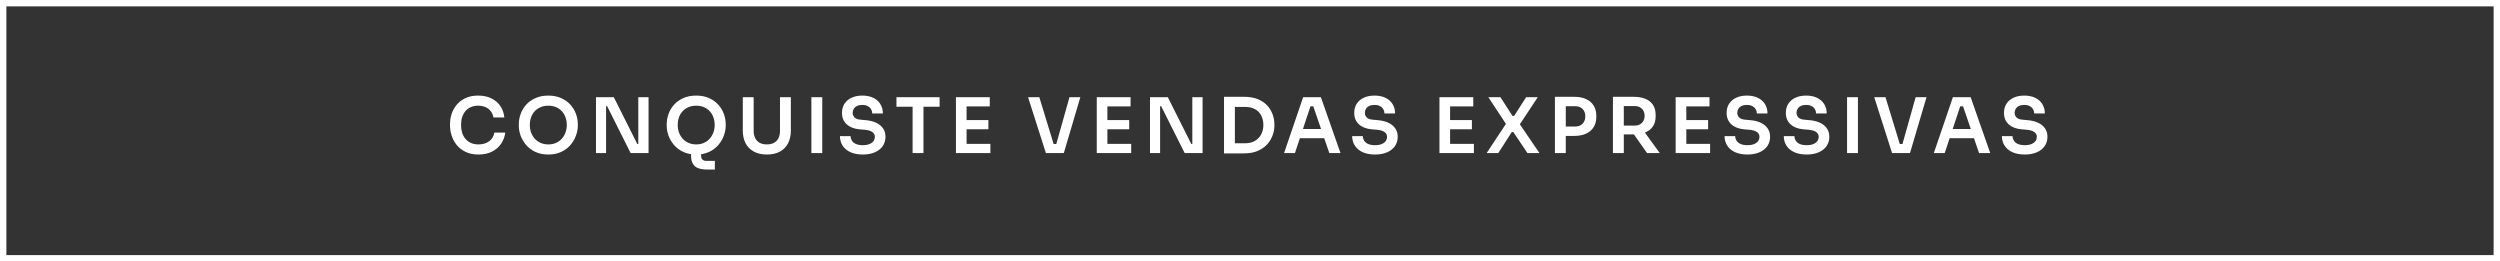
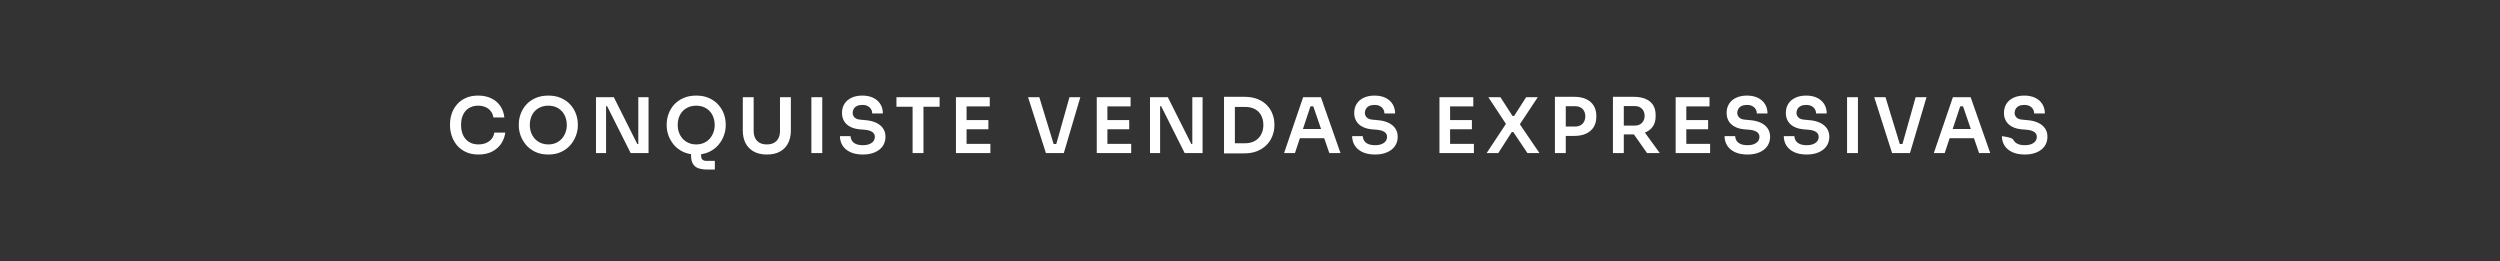
<svg xmlns="http://www.w3.org/2000/svg" width="392" height="41" viewBox="0 0 392 41" fill="none">
  <rect x="0" y="0" width="392" height="41" fill="#333333" stroke="none" />
-   <rect x="0.5" y="0.5" width="391" height="40" stroke="white" />
-   <path d="M75.028 24.228C74.236 24.228 73.556 24.088 72.988 23.808C72.42 23.528 71.956 23.164 71.596 22.716C71.244 22.268 70.984 21.78 70.816 21.252C70.648 20.724 70.564 20.216 70.564 19.728V19.464C70.564 18.92 70.648 18.384 70.816 17.856C70.992 17.328 71.26 16.848 71.62 16.416C71.98 15.984 72.436 15.64 72.988 15.384C73.548 15.12 74.208 14.988 74.968 14.988C75.76 14.988 76.448 15.132 77.032 15.42C77.624 15.7 78.096 16.1 78.448 16.62C78.8 17.132 79.012 17.732 79.084 18.42H77.368C77.304 18.02 77.16 17.684 76.936 17.412C76.72 17.132 76.444 16.924 76.108 16.788C75.772 16.644 75.392 16.572 74.968 16.572C74.536 16.572 74.152 16.648 73.816 16.8C73.48 16.944 73.2 17.152 72.976 17.424C72.752 17.696 72.58 18.016 72.46 18.384C72.348 18.752 72.292 19.16 72.292 19.608C72.292 20.04 72.348 20.44 72.46 20.808C72.58 21.176 72.756 21.5 72.988 21.78C73.22 22.052 73.504 22.264 73.84 22.416C74.184 22.568 74.58 22.644 75.028 22.644C75.684 22.644 76.236 22.484 76.684 22.164C77.14 21.836 77.416 21.38 77.512 20.796H79.228C79.148 21.42 78.936 21.992 78.592 22.512C78.248 23.032 77.776 23.448 77.176 23.76C76.576 24.072 75.86 24.228 75.028 24.228ZM85.982 24.228C85.19 24.228 84.502 24.088 83.918 23.808C83.342 23.528 82.862 23.164 82.478 22.716C82.102 22.26 81.818 21.772 81.626 21.252C81.442 20.724 81.35 20.216 81.35 19.728V19.464C81.35 18.928 81.446 18.396 81.638 17.868C81.83 17.332 82.118 16.848 82.502 16.416C82.894 15.984 83.378 15.64 83.954 15.384C84.53 15.12 85.206 14.988 85.982 14.988C86.75 14.988 87.422 15.12 87.998 15.384C88.574 15.64 89.054 15.984 89.438 16.416C89.83 16.848 90.122 17.332 90.314 17.868C90.506 18.396 90.602 18.928 90.602 19.464V19.728C90.602 20.216 90.506 20.724 90.314 21.252C90.13 21.772 89.846 22.26 89.462 22.716C89.086 23.164 88.606 23.528 88.022 23.808C87.446 24.088 86.766 24.228 85.982 24.228ZM85.982 22.644C86.43 22.644 86.83 22.564 87.182 22.404C87.542 22.244 87.846 22.024 88.094 21.744C88.35 21.456 88.542 21.132 88.67 20.772C88.806 20.404 88.874 20.016 88.874 19.608C88.874 19.168 88.806 18.764 88.67 18.396C88.542 18.028 88.35 17.708 88.094 17.436C87.846 17.164 87.542 16.952 87.182 16.8C86.822 16.648 86.422 16.572 85.982 16.572C85.534 16.572 85.13 16.648 84.77 16.8C84.41 16.952 84.102 17.164 83.846 17.436C83.598 17.708 83.406 18.028 83.27 18.396C83.142 18.764 83.078 19.168 83.078 19.608C83.078 20.016 83.142 20.404 83.27 20.772C83.406 21.132 83.598 21.456 83.846 21.744C84.102 22.024 84.41 22.244 84.77 22.404C85.13 22.564 85.534 22.644 85.982 22.644ZM93.449 24V15.24H96.245L99.929 22.584H100.325L100.085 22.8V15.24H101.693V24H98.885L95.201 16.656H94.793L95.033 16.44V24H93.449ZM110.851 26.58C110.347 26.58 109.907 26.516 109.531 26.388C109.163 26.268 108.875 26.044 108.667 25.716C108.459 25.396 108.355 24.94 108.355 24.348V23.1H109.939V24.456C109.939 24.704 110.007 24.892 110.143 25.02C110.287 25.156 110.479 25.224 110.719 25.224H112.087V26.58H110.851ZM109.171 24.228C108.379 24.228 107.691 24.088 107.107 23.808C106.531 23.528 106.051 23.164 105.667 22.716C105.291 22.26 105.007 21.772 104.815 21.252C104.631 20.724 104.539 20.216 104.539 19.728V19.464C104.539 18.928 104.635 18.396 104.827 17.868C105.019 17.332 105.307 16.848 105.691 16.416C106.083 15.984 106.567 15.64 107.143 15.384C107.719 15.12 108.395 14.988 109.171 14.988C109.939 14.988 110.611 15.12 111.187 15.384C111.763 15.64 112.243 15.984 112.627 16.416C113.019 16.848 113.311 17.332 113.503 17.868C113.695 18.396 113.791 18.928 113.791 19.464V19.728C113.791 20.216 113.695 20.724 113.503 21.252C113.319 21.772 113.035 22.26 112.651 22.716C112.275 23.164 111.795 23.528 111.211 23.808C110.635 24.088 109.955 24.228 109.171 24.228ZM109.171 22.644C109.619 22.644 110.019 22.564 110.371 22.404C110.731 22.244 111.035 22.024 111.283 21.744C111.539 21.456 111.731 21.132 111.859 20.772C111.995 20.404 112.063 20.016 112.063 19.608C112.063 19.168 111.995 18.764 111.859 18.396C111.731 18.028 111.539 17.708 111.283 17.436C111.035 17.164 110.731 16.952 110.371 16.8C110.011 16.648 109.611 16.572 109.171 16.572C108.723 16.572 108.319 16.648 107.959 16.8C107.599 16.952 107.291 17.164 107.035 17.436C106.787 17.708 106.595 18.028 106.459 18.396C106.331 18.764 106.267 19.168 106.267 19.608C106.267 20.016 106.331 20.404 106.459 20.772C106.595 21.132 106.787 21.456 107.035 21.744C107.291 22.024 107.599 22.244 107.959 22.404C108.319 22.564 108.723 22.644 109.171 22.644ZM120.25 24.228C119.434 24.228 118.746 24.072 118.186 23.76C117.626 23.448 117.198 23.012 116.902 22.452C116.614 21.884 116.47 21.22 116.47 20.46V15.24H118.174V20.556C118.174 20.972 118.254 21.34 118.414 21.66C118.574 21.972 118.806 22.216 119.11 22.392C119.422 22.56 119.802 22.644 120.25 22.644C120.69 22.644 121.062 22.56 121.366 22.392C121.678 22.216 121.91 21.972 122.062 21.66C122.222 21.348 122.302 20.98 122.302 20.556V15.24H124.006V20.46C124.006 21.22 123.862 21.884 123.574 22.452C123.294 23.012 122.874 23.448 122.314 23.76C121.754 24.072 121.066 24.228 120.25 24.228ZM127.225 24V15.24H128.929V24H127.225ZM135.303 24.228C134.527 24.228 133.871 24.104 133.335 23.856C132.807 23.608 132.403 23.268 132.123 22.836C131.843 22.396 131.703 21.9 131.703 21.348H133.371C133.371 21.58 133.435 21.808 133.563 22.032C133.691 22.248 133.895 22.424 134.175 22.56C134.463 22.696 134.839 22.764 135.303 22.764C135.719 22.764 136.067 22.704 136.347 22.584C136.627 22.464 136.835 22.308 136.971 22.116C137.107 21.916 137.175 21.692 137.175 21.444C137.175 21.132 137.043 20.884 136.779 20.7C136.515 20.508 136.107 20.388 135.555 20.34L134.787 20.28C133.947 20.208 133.275 19.948 132.771 19.5C132.275 19.044 132.027 18.444 132.027 17.7C132.027 17.14 132.159 16.66 132.423 16.26C132.687 15.852 133.055 15.54 133.527 15.324C134.007 15.1 134.567 14.988 135.207 14.988C135.871 14.988 136.443 15.104 136.923 15.336C137.403 15.568 137.775 15.896 138.039 16.32C138.303 16.736 138.435 17.228 138.435 17.796H136.767C136.767 17.556 136.707 17.336 136.587 17.136C136.475 16.928 136.303 16.764 136.071 16.644C135.847 16.516 135.559 16.452 135.207 16.452C134.871 16.452 134.591 16.508 134.367 16.62C134.143 16.732 133.975 16.884 133.863 17.076C133.751 17.268 133.695 17.476 133.695 17.7C133.695 17.972 133.795 18.212 133.995 18.42C134.195 18.62 134.511 18.736 134.943 18.768L135.711 18.84C136.335 18.888 136.883 19.02 137.355 19.236C137.827 19.452 138.191 19.744 138.447 20.112C138.711 20.48 138.843 20.924 138.843 21.444C138.843 21.996 138.699 22.484 138.411 22.908C138.123 23.324 137.711 23.648 137.175 23.88C136.647 24.112 136.023 24.228 135.303 24.228ZM143.095 24V16.5H144.799V24H143.095ZM140.563 16.74V15.24H147.331V16.74H140.563ZM149.891 24V15.24H151.559V24H149.891ZM151.319 24V22.56H155.291V24H151.319ZM151.319 20.268V18.828H154.979V20.268H151.319ZM151.319 16.68V15.24H155.195V16.68H151.319ZM163.997 24L161.201 15.24H162.965L165.281 22.824L164.777 22.584H166.073L165.557 22.824L167.693 15.24H169.397L166.805 24H163.997ZM171.971 24V15.24H173.639V24H171.971ZM173.399 24V22.56H177.371V24H173.399ZM173.399 20.268V18.828H177.059V20.268H173.399ZM173.399 16.68V15.24H177.275V16.68H173.399ZM180.32 24V15.24H183.116L186.8 22.584H187.196L186.956 22.8V15.24H188.564V24H185.756L182.072 16.656H181.664L181.904 16.44V24H180.32ZM193.39 24.048V22.464H195.202C195.658 22.464 196.062 22.396 196.414 22.26C196.774 22.116 197.078 21.916 197.326 21.66C197.574 21.404 197.762 21.104 197.89 20.76C198.026 20.408 198.094 20.02 198.094 19.596C198.094 19.156 198.026 18.764 197.89 18.42C197.762 18.068 197.574 17.768 197.326 17.52C197.078 17.272 196.774 17.084 196.414 16.956C196.062 16.828 195.658 16.764 195.202 16.764H193.39V15.18H195.094C195.886 15.18 196.578 15.296 197.17 15.528C197.762 15.76 198.254 16.08 198.646 16.488C199.038 16.888 199.33 17.348 199.522 17.868C199.722 18.38 199.822 18.912 199.822 19.464V19.728C199.822 20.256 199.722 20.776 199.522 21.288C199.33 21.8 199.038 22.264 198.646 22.68C198.254 23.096 197.762 23.428 197.17 23.676C196.578 23.924 195.886 24.048 195.094 24.048H193.39ZM191.926 24.048V15.18H193.63V24.048H191.926ZM201.344 24L204.332 15.24H207.116L210.188 24H208.436L205.832 16.404L206.444 16.668H204.944L205.568 16.404L203.048 24H201.344ZM203.432 21.672L203.972 20.232H207.524L208.052 21.672H203.432ZM215.619 24.228C214.843 24.228 214.187 24.104 213.651 23.856C213.123 23.608 212.719 23.268 212.439 22.836C212.159 22.396 212.019 21.9 212.019 21.348H213.687C213.687 21.58 213.751 21.808 213.879 22.032C214.007 22.248 214.211 22.424 214.491 22.56C214.779 22.696 215.155 22.764 215.619 22.764C216.035 22.764 216.383 22.704 216.663 22.584C216.943 22.464 217.151 22.308 217.287 22.116C217.423 21.916 217.491 21.692 217.491 21.444C217.491 21.132 217.359 20.884 217.095 20.7C216.831 20.508 216.423 20.388 215.871 20.34L215.103 20.28C214.263 20.208 213.591 19.948 213.087 19.5C212.591 19.044 212.343 18.444 212.343 17.7C212.343 17.14 212.475 16.66 212.739 16.26C213.003 15.852 213.371 15.54 213.843 15.324C214.323 15.1 214.883 14.988 215.523 14.988C216.187 14.988 216.759 15.104 217.239 15.336C217.719 15.568 218.091 15.896 218.355 16.32C218.619 16.736 218.751 17.228 218.751 17.796H217.083C217.083 17.556 217.023 17.336 216.903 17.136C216.791 16.928 216.619 16.764 216.387 16.644C216.163 16.516 215.875 16.452 215.523 16.452C215.187 16.452 214.907 16.508 214.683 16.62C214.459 16.732 214.291 16.884 214.179 17.076C214.067 17.268 214.011 17.476 214.011 17.7C214.011 17.972 214.111 18.212 214.311 18.42C214.511 18.62 214.827 18.736 215.259 18.768L216.027 18.84C216.651 18.888 217.199 19.02 217.671 19.236C218.143 19.452 218.507 19.744 218.763 20.112C219.027 20.48 219.159 20.924 219.159 21.444C219.159 21.996 219.015 22.484 218.727 22.908C218.439 23.324 218.027 23.648 217.491 23.88C216.963 24.112 216.339 24.228 215.619 24.228ZM225.707 24V15.24H227.375V24H225.707ZM227.135 24V22.56H231.107V24H227.135ZM227.135 20.268V18.828H230.795V20.268H227.135ZM227.135 16.68V15.24H231.011V16.68H227.135ZM233.107 24L236.191 19.332L236.203 19.536L233.371 15.24H235.267L237.163 18.18H237.415L239.299 15.24H241.123L238.255 19.572L238.231 19.368L241.387 24H239.503L237.295 20.712H237.043L234.931 24H233.107ZM245.274 21.312V19.836H246.978C247.322 19.836 247.61 19.768 247.842 19.632C248.082 19.496 248.262 19.308 248.382 19.068C248.51 18.828 248.574 18.552 248.574 18.24C248.574 17.928 248.51 17.652 248.382 17.412C248.262 17.172 248.082 16.988 247.842 16.86C247.61 16.724 247.322 16.656 246.978 16.656H245.274V15.18H246.834C247.57 15.18 248.194 15.3 248.706 15.54C249.226 15.78 249.622 16.124 249.894 16.572C250.166 17.012 250.302 17.536 250.302 18.144V18.336C250.302 18.944 250.166 19.472 249.894 19.92C249.622 20.36 249.226 20.704 248.706 20.952C248.194 21.192 247.57 21.312 246.834 21.312H245.274ZM243.81 24V15.18H245.514V24H243.81ZM252.908 24V15.18H254.612V24H252.908ZM258.26 24L255.572 20.184H257.48L260.252 24H258.26ZM254.108 21.072V19.692H256.34C256.652 19.692 256.92 19.628 257.144 19.5C257.376 19.372 257.556 19.192 257.684 18.96C257.812 18.728 257.876 18.464 257.876 18.168C257.876 17.864 257.812 17.596 257.684 17.364C257.556 17.132 257.376 16.952 257.144 16.824C256.92 16.696 256.652 16.632 256.34 16.632H254.108V15.18H256.16C256.864 15.18 257.472 15.284 257.984 15.492C258.504 15.7 258.904 16.016 259.184 16.44C259.464 16.864 259.604 17.396 259.604 18.036V18.228C259.604 18.876 259.46 19.408 259.172 19.824C258.892 20.24 258.496 20.552 257.984 20.76C257.472 20.968 256.864 21.072 256.16 21.072H254.108ZM262.745 24V15.24H264.413V24H262.745ZM264.173 24V22.56H268.145V24H264.173ZM264.173 20.268V18.828H267.833V20.268H264.173ZM264.173 16.68V15.24H268.049V16.68H264.173ZM274.011 24.228C273.235 24.228 272.579 24.104 272.043 23.856C271.515 23.608 271.111 23.268 270.831 22.836C270.551 22.396 270.411 21.9 270.411 21.348H272.079C272.079 21.58 272.143 21.808 272.271 22.032C272.399 22.248 272.603 22.424 272.883 22.56C273.171 22.696 273.547 22.764 274.011 22.764C274.427 22.764 274.775 22.704 275.055 22.584C275.335 22.464 275.543 22.308 275.679 22.116C275.815 21.916 275.883 21.692 275.883 21.444C275.883 21.132 275.751 20.884 275.487 20.7C275.223 20.508 274.815 20.388 274.263 20.34L273.495 20.28C272.655 20.208 271.983 19.948 271.479 19.5C270.983 19.044 270.735 18.444 270.735 17.7C270.735 17.14 270.867 16.66 271.131 16.26C271.395 15.852 271.763 15.54 272.235 15.324C272.715 15.1 273.275 14.988 273.915 14.988C274.579 14.988 275.151 15.104 275.631 15.336C276.111 15.568 276.483 15.896 276.747 16.32C277.011 16.736 277.143 17.228 277.143 17.796H275.475C275.475 17.556 275.415 17.336 275.295 17.136C275.183 16.928 275.011 16.764 274.779 16.644C274.555 16.516 274.267 16.452 273.915 16.452C273.579 16.452 273.299 16.508 273.075 16.62C272.851 16.732 272.683 16.884 272.571 17.076C272.459 17.268 272.403 17.476 272.403 17.7C272.403 17.972 272.503 18.212 272.703 18.42C272.903 18.62 273.219 18.736 273.651 18.768L274.419 18.84C275.043 18.888 275.591 19.02 276.063 19.236C276.535 19.452 276.899 19.744 277.155 20.112C277.419 20.48 277.551 20.924 277.551 21.444C277.551 21.996 277.407 22.484 277.119 22.908C276.831 23.324 276.419 23.648 275.883 23.88C275.355 24.112 274.731 24.228 274.011 24.228ZM283.297 24.228C282.521 24.228 281.865 24.104 281.329 23.856C280.801 23.608 280.397 23.268 280.117 22.836C279.837 22.396 279.697 21.9 279.697 21.348H281.365C281.365 21.58 281.429 21.808 281.557 22.032C281.685 22.248 281.889 22.424 282.169 22.56C282.457 22.696 282.833 22.764 283.297 22.764C283.713 22.764 284.061 22.704 284.341 22.584C284.621 22.464 284.829 22.308 284.965 22.116C285.101 21.916 285.169 21.692 285.169 21.444C285.169 21.132 285.037 20.884 284.773 20.7C284.509 20.508 284.101 20.388 283.549 20.34L282.781 20.28C281.941 20.208 281.269 19.948 280.765 19.5C280.269 19.044 280.021 18.444 280.021 17.7C280.021 17.14 280.153 16.66 280.417 16.26C280.681 15.852 281.049 15.54 281.521 15.324C282.001 15.1 282.561 14.988 283.201 14.988C283.865 14.988 284.437 15.104 284.917 15.336C285.397 15.568 285.769 15.896 286.033 16.32C286.297 16.736 286.429 17.228 286.429 17.796H284.761C284.761 17.556 284.701 17.336 284.581 17.136C284.469 16.928 284.297 16.764 284.065 16.644C283.841 16.516 283.553 16.452 283.201 16.452C282.865 16.452 282.585 16.508 282.361 16.62C282.137 16.732 281.969 16.884 281.857 17.076C281.745 17.268 281.689 17.476 281.689 17.7C281.689 17.972 281.789 18.212 281.989 18.42C282.189 18.62 282.505 18.736 282.937 18.768L283.705 18.84C284.329 18.888 284.877 19.02 285.349 19.236C285.821 19.452 286.185 19.744 286.441 20.112C286.705 20.48 286.837 20.924 286.837 21.444C286.837 21.996 286.693 22.484 286.405 22.908C286.117 23.324 285.705 23.648 285.169 23.88C284.641 24.112 284.017 24.228 283.297 24.228ZM289.619 24V15.24H291.323V24H289.619ZM296.677 24L293.881 15.24H295.645L297.961 22.824L297.457 22.584H298.753L298.237 22.824L300.373 15.24H302.077L299.485 24H296.677ZM303.225 24L306.213 15.24H308.997L312.069 24H310.317L307.713 16.404L308.325 16.668H306.825L307.449 16.404L304.929 24H303.225ZM305.313 21.672L305.853 20.232H309.405L309.933 21.672H305.313ZM317.499 24.228C316.723 24.228 316.067 24.104 315.531 23.856C315.003 23.608 314.599 23.268 314.319 22.836C314.039 22.396 313.899 21.9 313.899 21.348H315.567C315.567 21.58 315.631 21.808 315.759 22.032C315.887 22.248 316.091 22.424 316.371 22.56C316.659 22.696 317.035 22.764 317.499 22.764C317.915 22.764 318.263 22.704 318.543 22.584C318.823 22.464 319.031 22.308 319.167 22.116C319.303 21.916 319.371 21.692 319.371 21.444C319.371 21.132 319.239 20.884 318.975 20.7C318.711 20.508 318.303 20.388 317.751 20.34L316.983 20.28C316.143 20.208 315.471 19.948 314.967 19.5C314.471 19.044 314.223 18.444 314.223 17.7C314.223 17.14 314.355 16.66 314.619 16.26C314.883 15.852 315.251 15.54 315.723 15.324C316.203 15.1 316.763 14.988 317.403 14.988C318.067 14.988 318.639 15.104 319.119 15.336C319.599 15.568 319.971 15.896 320.235 16.32C320.499 16.736 320.631 17.228 320.631 17.796H318.963C318.963 17.556 318.903 17.336 318.783 17.136C318.671 16.928 318.499 16.764 318.267 16.644C318.043 16.516 317.755 16.452 317.403 16.452C317.067 16.452 316.787 16.508 316.563 16.62C316.339 16.732 316.171 16.884 316.059 17.076C315.947 17.268 315.891 17.476 315.891 17.7C315.891 17.972 315.991 18.212 316.191 18.42C316.391 18.62 316.707 18.736 317.139 18.768L317.907 18.84C318.531 18.888 319.079 19.02 319.551 19.236C320.023 19.452 320.387 19.744 320.643 20.112C320.907 20.48 321.039 20.924 321.039 21.444C321.039 21.996 320.895 22.484 320.607 22.908C320.319 23.324 319.907 23.648 319.371 23.88C318.843 24.112 318.219 24.228 317.499 24.228Z" fill="white" />
+   <path d="M75.028 24.228C74.236 24.228 73.556 24.088 72.988 23.808C72.42 23.528 71.956 23.164 71.596 22.716C71.244 22.268 70.984 21.78 70.816 21.252C70.648 20.724 70.564 20.216 70.564 19.728V19.464C70.564 18.92 70.648 18.384 70.816 17.856C70.992 17.328 71.26 16.848 71.62 16.416C71.98 15.984 72.436 15.64 72.988 15.384C73.548 15.12 74.208 14.988 74.968 14.988C75.76 14.988 76.448 15.132 77.032 15.42C77.624 15.7 78.096 16.1 78.448 16.62C78.8 17.132 79.012 17.732 79.084 18.42H77.368C77.304 18.02 77.16 17.684 76.936 17.412C76.72 17.132 76.444 16.924 76.108 16.788C75.772 16.644 75.392 16.572 74.968 16.572C74.536 16.572 74.152 16.648 73.816 16.8C73.48 16.944 73.2 17.152 72.976 17.424C72.752 17.696 72.58 18.016 72.46 18.384C72.348 18.752 72.292 19.16 72.292 19.608C72.292 20.04 72.348 20.44 72.46 20.808C72.58 21.176 72.756 21.5 72.988 21.78C73.22 22.052 73.504 22.264 73.84 22.416C74.184 22.568 74.58 22.644 75.028 22.644C75.684 22.644 76.236 22.484 76.684 22.164C77.14 21.836 77.416 21.38 77.512 20.796H79.228C79.148 21.42 78.936 21.992 78.592 22.512C78.248 23.032 77.776 23.448 77.176 23.76C76.576 24.072 75.86 24.228 75.028 24.228ZM85.982 24.228C85.19 24.228 84.502 24.088 83.918 23.808C83.342 23.528 82.862 23.164 82.478 22.716C82.102 22.26 81.818 21.772 81.626 21.252C81.442 20.724 81.35 20.216 81.35 19.728V19.464C81.35 18.928 81.446 18.396 81.638 17.868C81.83 17.332 82.118 16.848 82.502 16.416C82.894 15.984 83.378 15.64 83.954 15.384C84.53 15.12 85.206 14.988 85.982 14.988C86.75 14.988 87.422 15.12 87.998 15.384C88.574 15.64 89.054 15.984 89.438 16.416C89.83 16.848 90.122 17.332 90.314 17.868C90.506 18.396 90.602 18.928 90.602 19.464V19.728C90.602 20.216 90.506 20.724 90.314 21.252C90.13 21.772 89.846 22.26 89.462 22.716C89.086 23.164 88.606 23.528 88.022 23.808C87.446 24.088 86.766 24.228 85.982 24.228ZM85.982 22.644C86.43 22.644 86.83 22.564 87.182 22.404C87.542 22.244 87.846 22.024 88.094 21.744C88.35 21.456 88.542 21.132 88.67 20.772C88.806 20.404 88.874 20.016 88.874 19.608C88.874 19.168 88.806 18.764 88.67 18.396C88.542 18.028 88.35 17.708 88.094 17.436C87.846 17.164 87.542 16.952 87.182 16.8C86.822 16.648 86.422 16.572 85.982 16.572C85.534 16.572 85.13 16.648 84.77 16.8C84.41 16.952 84.102 17.164 83.846 17.436C83.598 17.708 83.406 18.028 83.27 18.396C83.142 18.764 83.078 19.168 83.078 19.608C83.078 20.016 83.142 20.404 83.27 20.772C83.406 21.132 83.598 21.456 83.846 21.744C84.102 22.024 84.41 22.244 84.77 22.404C85.13 22.564 85.534 22.644 85.982 22.644ZM93.449 24V15.24H96.245L99.929 22.584H100.325L100.085 22.8V15.24H101.693V24H98.885L95.201 16.656H94.793L95.033 16.44V24H93.449ZM110.851 26.58C110.347 26.58 109.907 26.516 109.531 26.388C109.163 26.268 108.875 26.044 108.667 25.716C108.459 25.396 108.355 24.94 108.355 24.348V23.1H109.939V24.456C109.939 24.704 110.007 24.892 110.143 25.02C110.287 25.156 110.479 25.224 110.719 25.224H112.087V26.58H110.851ZM109.171 24.228C108.379 24.228 107.691 24.088 107.107 23.808C106.531 23.528 106.051 23.164 105.667 22.716C105.291 22.26 105.007 21.772 104.815 21.252C104.631 20.724 104.539 20.216 104.539 19.728V19.464C104.539 18.928 104.635 18.396 104.827 17.868C105.019 17.332 105.307 16.848 105.691 16.416C106.083 15.984 106.567 15.64 107.143 15.384C107.719 15.12 108.395 14.988 109.171 14.988C109.939 14.988 110.611 15.12 111.187 15.384C111.763 15.64 112.243 15.984 112.627 16.416C113.019 16.848 113.311 17.332 113.503 17.868C113.695 18.396 113.791 18.928 113.791 19.464V19.728C113.791 20.216 113.695 20.724 113.503 21.252C113.319 21.772 113.035 22.26 112.651 22.716C112.275 23.164 111.795 23.528 111.211 23.808C110.635 24.088 109.955 24.228 109.171 24.228ZM109.171 22.644C109.619 22.644 110.019 22.564 110.371 22.404C110.731 22.244 111.035 22.024 111.283 21.744C111.539 21.456 111.731 21.132 111.859 20.772C111.995 20.404 112.063 20.016 112.063 19.608C112.063 19.168 111.995 18.764 111.859 18.396C111.731 18.028 111.539 17.708 111.283 17.436C111.035 17.164 110.731 16.952 110.371 16.8C110.011 16.648 109.611 16.572 109.171 16.572C108.723 16.572 108.319 16.648 107.959 16.8C107.599 16.952 107.291 17.164 107.035 17.436C106.787 17.708 106.595 18.028 106.459 18.396C106.331 18.764 106.267 19.168 106.267 19.608C106.267 20.016 106.331 20.404 106.459 20.772C106.595 21.132 106.787 21.456 107.035 21.744C107.291 22.024 107.599 22.244 107.959 22.404C108.319 22.564 108.723 22.644 109.171 22.644ZM120.25 24.228C119.434 24.228 118.746 24.072 118.186 23.76C117.626 23.448 117.198 23.012 116.902 22.452C116.614 21.884 116.47 21.22 116.47 20.46V15.24H118.174V20.556C118.174 20.972 118.254 21.34 118.414 21.66C118.574 21.972 118.806 22.216 119.11 22.392C119.422 22.56 119.802 22.644 120.25 22.644C120.69 22.644 121.062 22.56 121.366 22.392C121.678 22.216 121.91 21.972 122.062 21.66C122.222 21.348 122.302 20.98 122.302 20.556V15.24H124.006V20.46C124.006 21.22 123.862 21.884 123.574 22.452C123.294 23.012 122.874 23.448 122.314 23.76C121.754 24.072 121.066 24.228 120.25 24.228ZM127.225 24V15.24H128.929V24H127.225ZM135.303 24.228C134.527 24.228 133.871 24.104 133.335 23.856C132.807 23.608 132.403 23.268 132.123 22.836C131.843 22.396 131.703 21.9 131.703 21.348H133.371C133.371 21.58 133.435 21.808 133.563 22.032C133.691 22.248 133.895 22.424 134.175 22.56C134.463 22.696 134.839 22.764 135.303 22.764C135.719 22.764 136.067 22.704 136.347 22.584C136.627 22.464 136.835 22.308 136.971 22.116C137.107 21.916 137.175 21.692 137.175 21.444C137.175 21.132 137.043 20.884 136.779 20.7C136.515 20.508 136.107 20.388 135.555 20.34L134.787 20.28C133.947 20.208 133.275 19.948 132.771 19.5C132.275 19.044 132.027 18.444 132.027 17.7C132.027 17.14 132.159 16.66 132.423 16.26C132.687 15.852 133.055 15.54 133.527 15.324C134.007 15.1 134.567 14.988 135.207 14.988C135.871 14.988 136.443 15.104 136.923 15.336C137.403 15.568 137.775 15.896 138.039 16.32C138.303 16.736 138.435 17.228 138.435 17.796H136.767C136.767 17.556 136.707 17.336 136.587 17.136C136.475 16.928 136.303 16.764 136.071 16.644C135.847 16.516 135.559 16.452 135.207 16.452C134.871 16.452 134.591 16.508 134.367 16.62C134.143 16.732 133.975 16.884 133.863 17.076C133.751 17.268 133.695 17.476 133.695 17.7C133.695 17.972 133.795 18.212 133.995 18.42C134.195 18.62 134.511 18.736 134.943 18.768L135.711 18.84C136.335 18.888 136.883 19.02 137.355 19.236C137.827 19.452 138.191 19.744 138.447 20.112C138.711 20.48 138.843 20.924 138.843 21.444C138.843 21.996 138.699 22.484 138.411 22.908C138.123 23.324 137.711 23.648 137.175 23.88C136.647 24.112 136.023 24.228 135.303 24.228ZM143.095 24V16.5H144.799V24H143.095ZM140.563 16.74V15.24H147.331V16.74H140.563ZM149.891 24V15.24H151.559V24H149.891ZM151.319 24V22.56H155.291V24H151.319ZM151.319 20.268V18.828H154.979V20.268H151.319ZM151.319 16.68V15.24H155.195V16.68H151.319ZM163.997 24L161.201 15.24H162.965L165.281 22.824L164.777 22.584H166.073L165.557 22.824L167.693 15.24H169.397L166.805 24H163.997ZM171.971 24V15.24H173.639V24H171.971ZM173.399 24V22.56H177.371V24H173.399ZM173.399 20.268V18.828H177.059V20.268H173.399ZM173.399 16.68V15.24H177.275V16.68H173.399ZM180.32 24V15.24H183.116L186.8 22.584H187.196L186.956 22.8V15.24H188.564V24H185.756L182.072 16.656H181.664L181.904 16.44V24H180.32ZM193.39 24.048V22.464H195.202C195.658 22.464 196.062 22.396 196.414 22.26C196.774 22.116 197.078 21.916 197.326 21.66C197.574 21.404 197.762 21.104 197.89 20.76C198.026 20.408 198.094 20.02 198.094 19.596C198.094 19.156 198.026 18.764 197.89 18.42C197.762 18.068 197.574 17.768 197.326 17.52C197.078 17.272 196.774 17.084 196.414 16.956C196.062 16.828 195.658 16.764 195.202 16.764H193.39V15.18H195.094C195.886 15.18 196.578 15.296 197.17 15.528C197.762 15.76 198.254 16.08 198.646 16.488C199.038 16.888 199.33 17.348 199.522 17.868C199.722 18.38 199.822 18.912 199.822 19.464V19.728C199.822 20.256 199.722 20.776 199.522 21.288C199.33 21.8 199.038 22.264 198.646 22.68C198.254 23.096 197.762 23.428 197.17 23.676C196.578 23.924 195.886 24.048 195.094 24.048H193.39ZM191.926 24.048V15.18H193.63V24.048H191.926ZM201.344 24L204.332 15.24H207.116L210.188 24H208.436L205.832 16.404L206.444 16.668H204.944L205.568 16.404L203.048 24H201.344ZM203.432 21.672L203.972 20.232H207.524L208.052 21.672H203.432ZM215.619 24.228C214.843 24.228 214.187 24.104 213.651 23.856C213.123 23.608 212.719 23.268 212.439 22.836C212.159 22.396 212.019 21.9 212.019 21.348H213.687C213.687 21.58 213.751 21.808 213.879 22.032C214.007 22.248 214.211 22.424 214.491 22.56C214.779 22.696 215.155 22.764 215.619 22.764C216.035 22.764 216.383 22.704 216.663 22.584C216.943 22.464 217.151 22.308 217.287 22.116C217.423 21.916 217.491 21.692 217.491 21.444C217.491 21.132 217.359 20.884 217.095 20.7C216.831 20.508 216.423 20.388 215.871 20.34L215.103 20.28C214.263 20.208 213.591 19.948 213.087 19.5C212.591 19.044 212.343 18.444 212.343 17.7C212.343 17.14 212.475 16.66 212.739 16.26C213.003 15.852 213.371 15.54 213.843 15.324C214.323 15.1 214.883 14.988 215.523 14.988C216.187 14.988 216.759 15.104 217.239 15.336C217.719 15.568 218.091 15.896 218.355 16.32C218.619 16.736 218.751 17.228 218.751 17.796H217.083C217.083 17.556 217.023 17.336 216.903 17.136C216.791 16.928 216.619 16.764 216.387 16.644C216.163 16.516 215.875 16.452 215.523 16.452C215.187 16.452 214.907 16.508 214.683 16.62C214.459 16.732 214.291 16.884 214.179 17.076C214.067 17.268 214.011 17.476 214.011 17.7C214.011 17.972 214.111 18.212 214.311 18.42C214.511 18.62 214.827 18.736 215.259 18.768L216.027 18.84C216.651 18.888 217.199 19.02 217.671 19.236C218.143 19.452 218.507 19.744 218.763 20.112C219.027 20.48 219.159 20.924 219.159 21.444C219.159 21.996 219.015 22.484 218.727 22.908C218.439 23.324 218.027 23.648 217.491 23.88C216.963 24.112 216.339 24.228 215.619 24.228ZM225.707 24V15.24H227.375V24H225.707ZM227.135 24V22.56H231.107V24H227.135ZM227.135 20.268V18.828H230.795V20.268H227.135ZM227.135 16.68V15.24H231.011V16.68H227.135ZM233.107 24L236.191 19.332L236.203 19.536L233.371 15.24H235.267L237.163 18.18H237.415L239.299 15.24H241.123L238.255 19.572L238.231 19.368L241.387 24H239.503L237.295 20.712H237.043L234.931 24H233.107ZM245.274 21.312V19.836H246.978C247.322 19.836 247.61 19.768 247.842 19.632C248.082 19.496 248.262 19.308 248.382 19.068C248.51 18.828 248.574 18.552 248.574 18.24C248.574 17.928 248.51 17.652 248.382 17.412C248.262 17.172 248.082 16.988 247.842 16.86C247.61 16.724 247.322 16.656 246.978 16.656H245.274V15.18H246.834C247.57 15.18 248.194 15.3 248.706 15.54C249.226 15.78 249.622 16.124 249.894 16.572C250.166 17.012 250.302 17.536 250.302 18.144V18.336C250.302 18.944 250.166 19.472 249.894 19.92C249.622 20.36 249.226 20.704 248.706 20.952C248.194 21.192 247.57 21.312 246.834 21.312H245.274ZM243.81 24V15.18H245.514V24H243.81ZM252.908 24V15.18H254.612V24H252.908ZM258.26 24L255.572 20.184H257.48L260.252 24H258.26ZM254.108 21.072V19.692H256.34C256.652 19.692 256.92 19.628 257.144 19.5C257.376 19.372 257.556 19.192 257.684 18.96C257.812 18.728 257.876 18.464 257.876 18.168C257.876 17.864 257.812 17.596 257.684 17.364C257.556 17.132 257.376 16.952 257.144 16.824C256.92 16.696 256.652 16.632 256.34 16.632H254.108V15.18H256.16C256.864 15.18 257.472 15.284 257.984 15.492C258.504 15.7 258.904 16.016 259.184 16.44C259.464 16.864 259.604 17.396 259.604 18.036V18.228C259.604 18.876 259.46 19.408 259.172 19.824C258.892 20.24 258.496 20.552 257.984 20.76C257.472 20.968 256.864 21.072 256.16 21.072H254.108ZM262.745 24V15.24H264.413V24H262.745ZM264.173 24V22.56H268.145V24H264.173ZM264.173 20.268V18.828H267.833V20.268H264.173ZM264.173 16.68V15.24H268.049V16.68H264.173ZM274.011 24.228C273.235 24.228 272.579 24.104 272.043 23.856C271.515 23.608 271.111 23.268 270.831 22.836C270.551 22.396 270.411 21.9 270.411 21.348H272.079C272.079 21.58 272.143 21.808 272.271 22.032C272.399 22.248 272.603 22.424 272.883 22.56C273.171 22.696 273.547 22.764 274.011 22.764C274.427 22.764 274.775 22.704 275.055 22.584C275.335 22.464 275.543 22.308 275.679 22.116C275.815 21.916 275.883 21.692 275.883 21.444C275.883 21.132 275.751 20.884 275.487 20.7C275.223 20.508 274.815 20.388 274.263 20.34L273.495 20.28C272.655 20.208 271.983 19.948 271.479 19.5C270.983 19.044 270.735 18.444 270.735 17.7C270.735 17.14 270.867 16.66 271.131 16.26C271.395 15.852 271.763 15.54 272.235 15.324C272.715 15.1 273.275 14.988 273.915 14.988C274.579 14.988 275.151 15.104 275.631 15.336C276.111 15.568 276.483 15.896 276.747 16.32C277.011 16.736 277.143 17.228 277.143 17.796H275.475C275.475 17.556 275.415 17.336 275.295 17.136C275.183 16.928 275.011 16.764 274.779 16.644C274.555 16.516 274.267 16.452 273.915 16.452C273.579 16.452 273.299 16.508 273.075 16.62C272.851 16.732 272.683 16.884 272.571 17.076C272.459 17.268 272.403 17.476 272.403 17.7C272.403 17.972 272.503 18.212 272.703 18.42C272.903 18.62 273.219 18.736 273.651 18.768L274.419 18.84C275.043 18.888 275.591 19.02 276.063 19.236C276.535 19.452 276.899 19.744 277.155 20.112C277.419 20.48 277.551 20.924 277.551 21.444C277.551 21.996 277.407 22.484 277.119 22.908C276.831 23.324 276.419 23.648 275.883 23.88C275.355 24.112 274.731 24.228 274.011 24.228ZM283.297 24.228C282.521 24.228 281.865 24.104 281.329 23.856C280.801 23.608 280.397 23.268 280.117 22.836C279.837 22.396 279.697 21.9 279.697 21.348H281.365C281.365 21.58 281.429 21.808 281.557 22.032C281.685 22.248 281.889 22.424 282.169 22.56C282.457 22.696 282.833 22.764 283.297 22.764C283.713 22.764 284.061 22.704 284.341 22.584C284.621 22.464 284.829 22.308 284.965 22.116C285.101 21.916 285.169 21.692 285.169 21.444C285.169 21.132 285.037 20.884 284.773 20.7C284.509 20.508 284.101 20.388 283.549 20.34L282.781 20.28C281.941 20.208 281.269 19.948 280.765 19.5C280.269 19.044 280.021 18.444 280.021 17.7C280.021 17.14 280.153 16.66 280.417 16.26C280.681 15.852 281.049 15.54 281.521 15.324C282.001 15.1 282.561 14.988 283.201 14.988C283.865 14.988 284.437 15.104 284.917 15.336C285.397 15.568 285.769 15.896 286.033 16.32C286.297 16.736 286.429 17.228 286.429 17.796H284.761C284.761 17.556 284.701 17.336 284.581 17.136C284.469 16.928 284.297 16.764 284.065 16.644C283.841 16.516 283.553 16.452 283.201 16.452C282.865 16.452 282.585 16.508 282.361 16.62C282.137 16.732 281.969 16.884 281.857 17.076C281.745 17.268 281.689 17.476 281.689 17.7C281.689 17.972 281.789 18.212 281.989 18.42C282.189 18.62 282.505 18.736 282.937 18.768L283.705 18.84C284.329 18.888 284.877 19.02 285.349 19.236C285.821 19.452 286.185 19.744 286.441 20.112C286.705 20.48 286.837 20.924 286.837 21.444C286.837 21.996 286.693 22.484 286.405 22.908C286.117 23.324 285.705 23.648 285.169 23.88C284.641 24.112 284.017 24.228 283.297 24.228ZM289.619 24V15.24H291.323V24H289.619ZM296.677 24L293.881 15.24H295.645L297.961 22.824L297.457 22.584H298.753L298.237 22.824L300.373 15.24H302.077L299.485 24H296.677ZM303.225 24L306.213 15.24H308.997L312.069 24H310.317L307.713 16.404L308.325 16.668H306.825L307.449 16.404L304.929 24H303.225ZM305.313 21.672L305.853 20.232H309.405L309.933 21.672H305.313ZM317.499 24.228C316.723 24.228 316.067 24.104 315.531 23.856C315.003 23.608 314.599 23.268 314.319 22.836C314.039 22.396 313.899 21.9 313.899 21.348C315.567 21.58 315.631 21.808 315.759 22.032C315.887 22.248 316.091 22.424 316.371 22.56C316.659 22.696 317.035 22.764 317.499 22.764C317.915 22.764 318.263 22.704 318.543 22.584C318.823 22.464 319.031 22.308 319.167 22.116C319.303 21.916 319.371 21.692 319.371 21.444C319.371 21.132 319.239 20.884 318.975 20.7C318.711 20.508 318.303 20.388 317.751 20.34L316.983 20.28C316.143 20.208 315.471 19.948 314.967 19.5C314.471 19.044 314.223 18.444 314.223 17.7C314.223 17.14 314.355 16.66 314.619 16.26C314.883 15.852 315.251 15.54 315.723 15.324C316.203 15.1 316.763 14.988 317.403 14.988C318.067 14.988 318.639 15.104 319.119 15.336C319.599 15.568 319.971 15.896 320.235 16.32C320.499 16.736 320.631 17.228 320.631 17.796H318.963C318.963 17.556 318.903 17.336 318.783 17.136C318.671 16.928 318.499 16.764 318.267 16.644C318.043 16.516 317.755 16.452 317.403 16.452C317.067 16.452 316.787 16.508 316.563 16.62C316.339 16.732 316.171 16.884 316.059 17.076C315.947 17.268 315.891 17.476 315.891 17.7C315.891 17.972 315.991 18.212 316.191 18.42C316.391 18.62 316.707 18.736 317.139 18.768L317.907 18.84C318.531 18.888 319.079 19.02 319.551 19.236C320.023 19.452 320.387 19.744 320.643 20.112C320.907 20.48 321.039 20.924 321.039 21.444C321.039 21.996 320.895 22.484 320.607 22.908C320.319 23.324 319.907 23.648 319.371 23.88C318.843 24.112 318.219 24.228 317.499 24.228Z" fill="white" />
</svg>